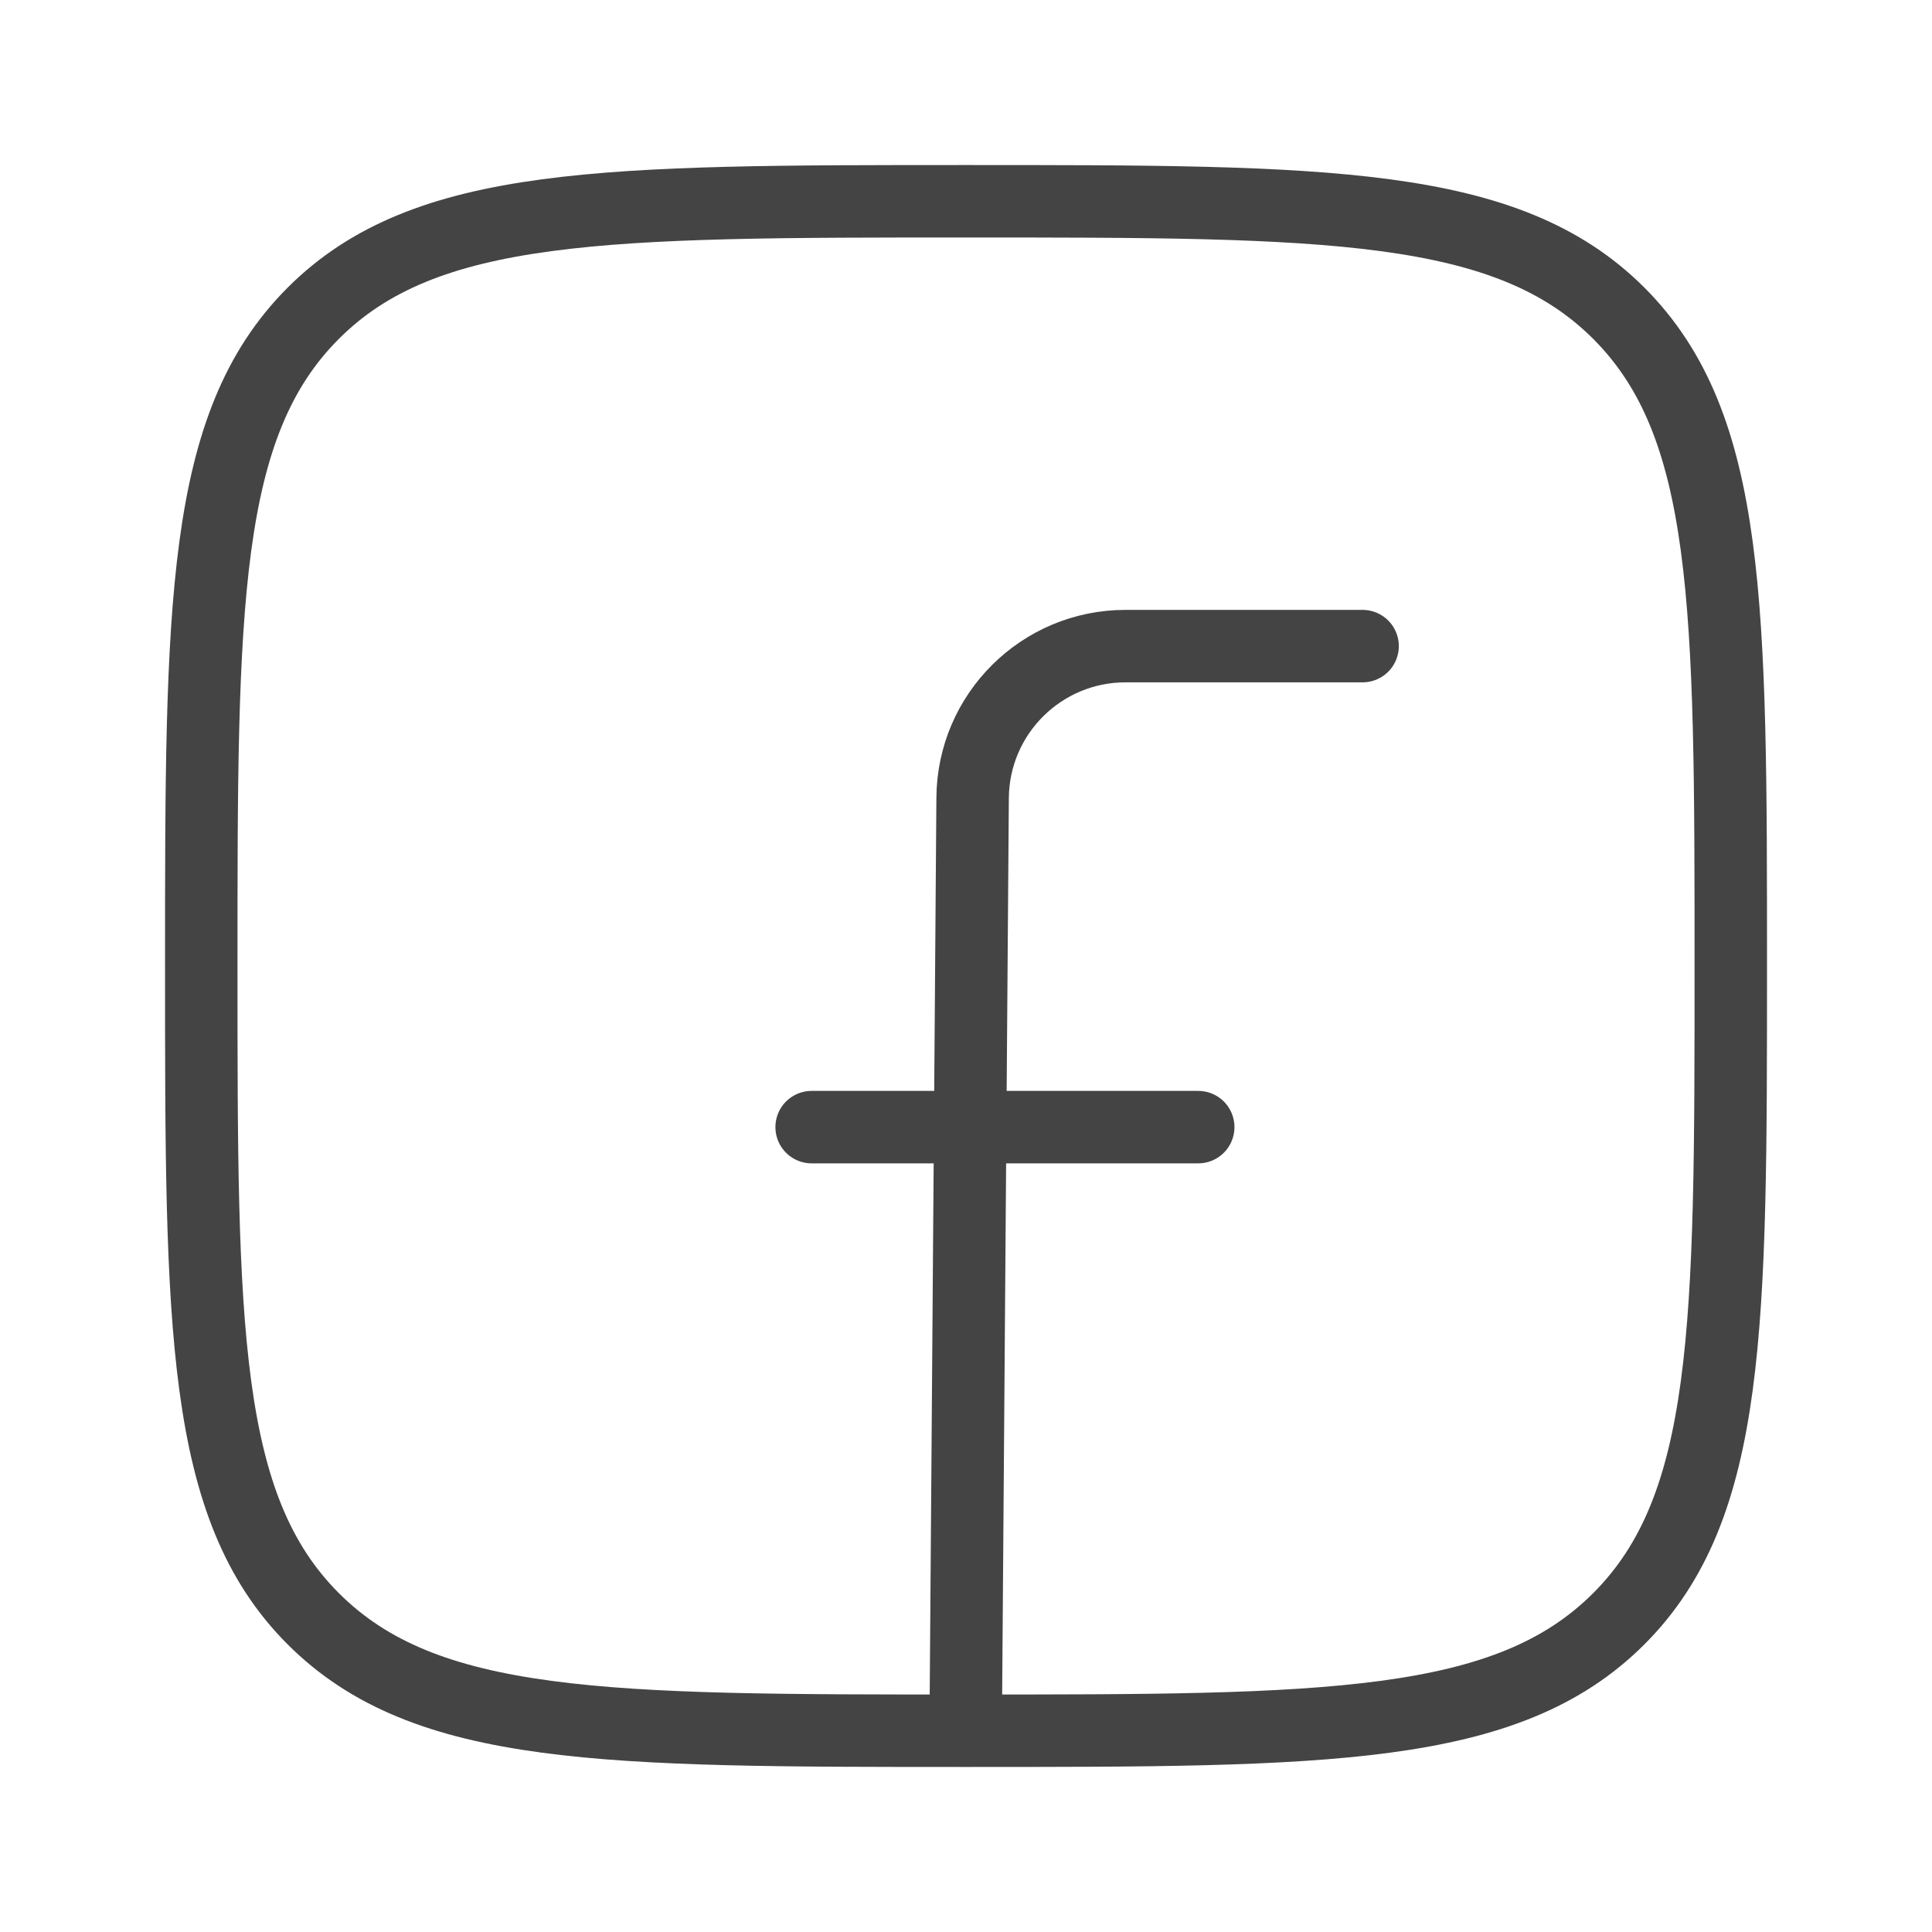
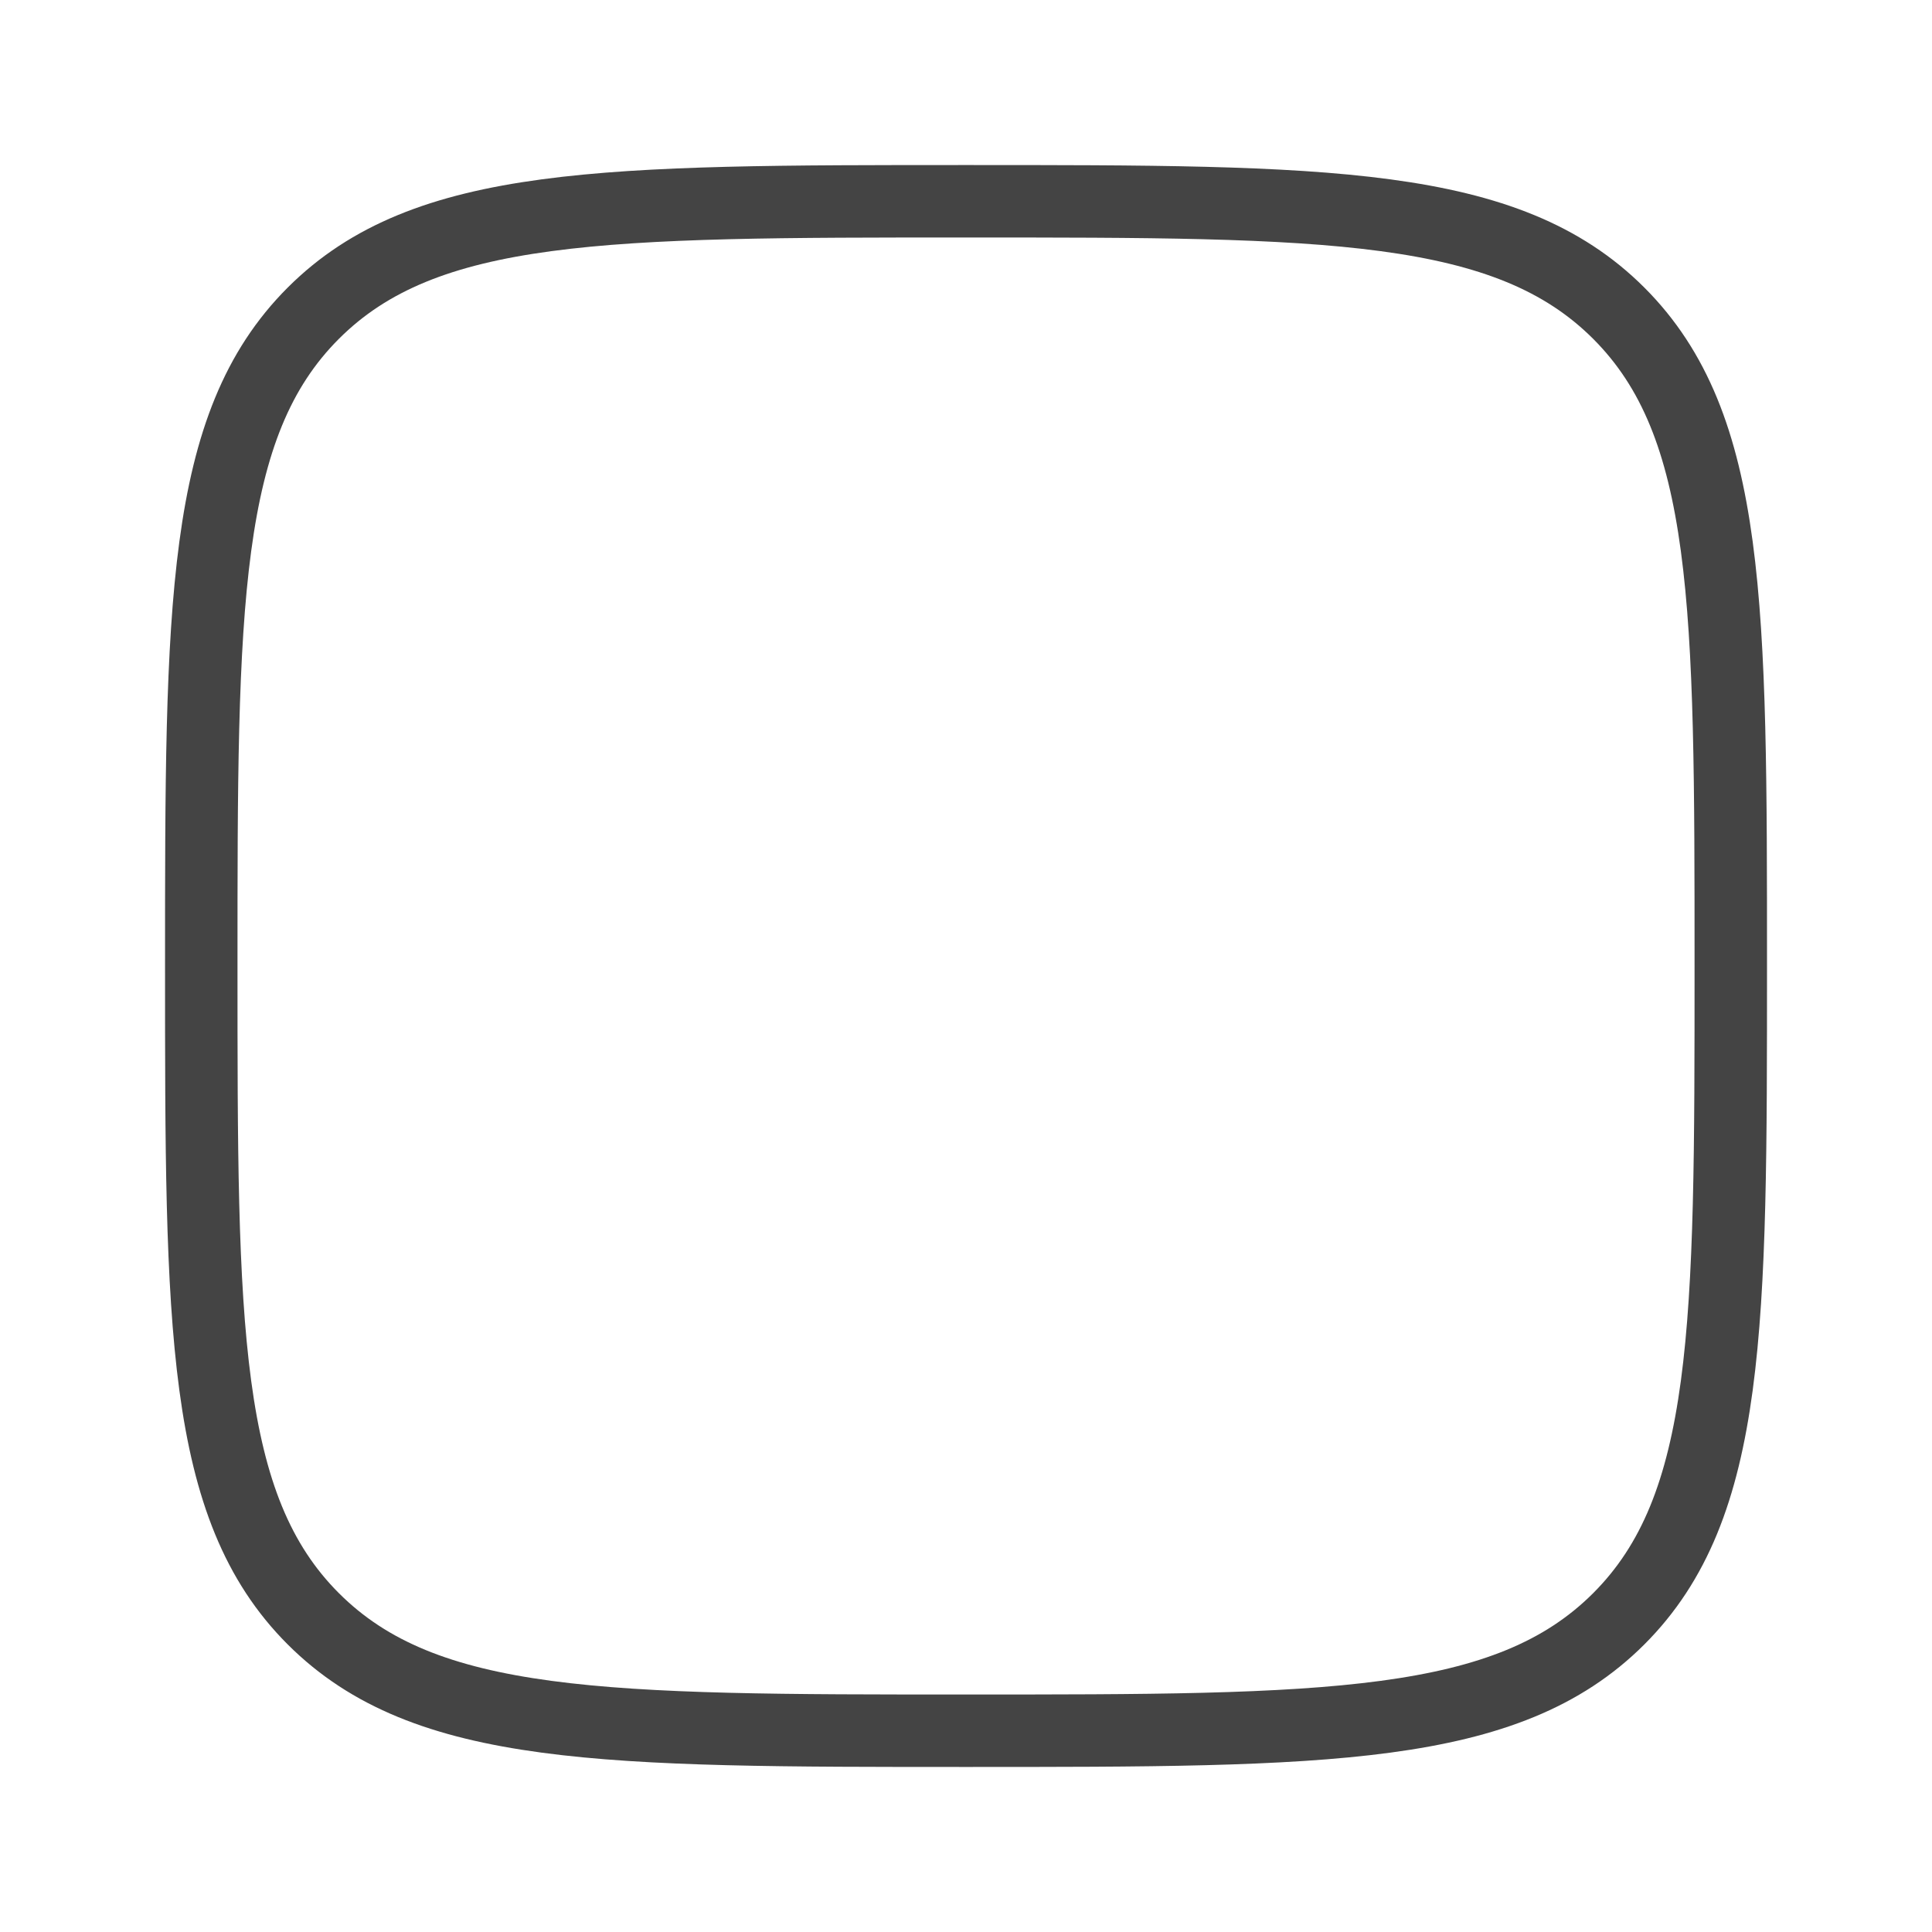
<svg xmlns="http://www.w3.org/2000/svg" width="40" height="40" viewBox="0 0 40 40" fill="none">
  <path d="M4.167 20C4.167 12.536 4.167 8.804 6.486 6.485C8.804 4.167 12.536 4.167 20 4.167C27.464 4.167 31.196 4.167 33.515 6.485C35.834 8.804 35.834 12.536 35.834 20C35.834 27.464 35.834 31.196 33.515 33.515C31.196 35.833 27.464 35.833 20 35.833C12.536 35.833 8.804 35.833 6.486 33.515C4.167 31.196 4.167 27.464 4.167 20Z" stroke="#444444" stroke-width="1.5" stroke-linejoin="round" />
-   <path d="M28.211 13.377H23.303C21.563 13.377 20.149 14.781 20.137 16.52L19.994 35.711M16.804 23.336H24.808" stroke="#444444" stroke-width="1.5" stroke-linecap="round" stroke-linejoin="round" />
</svg>